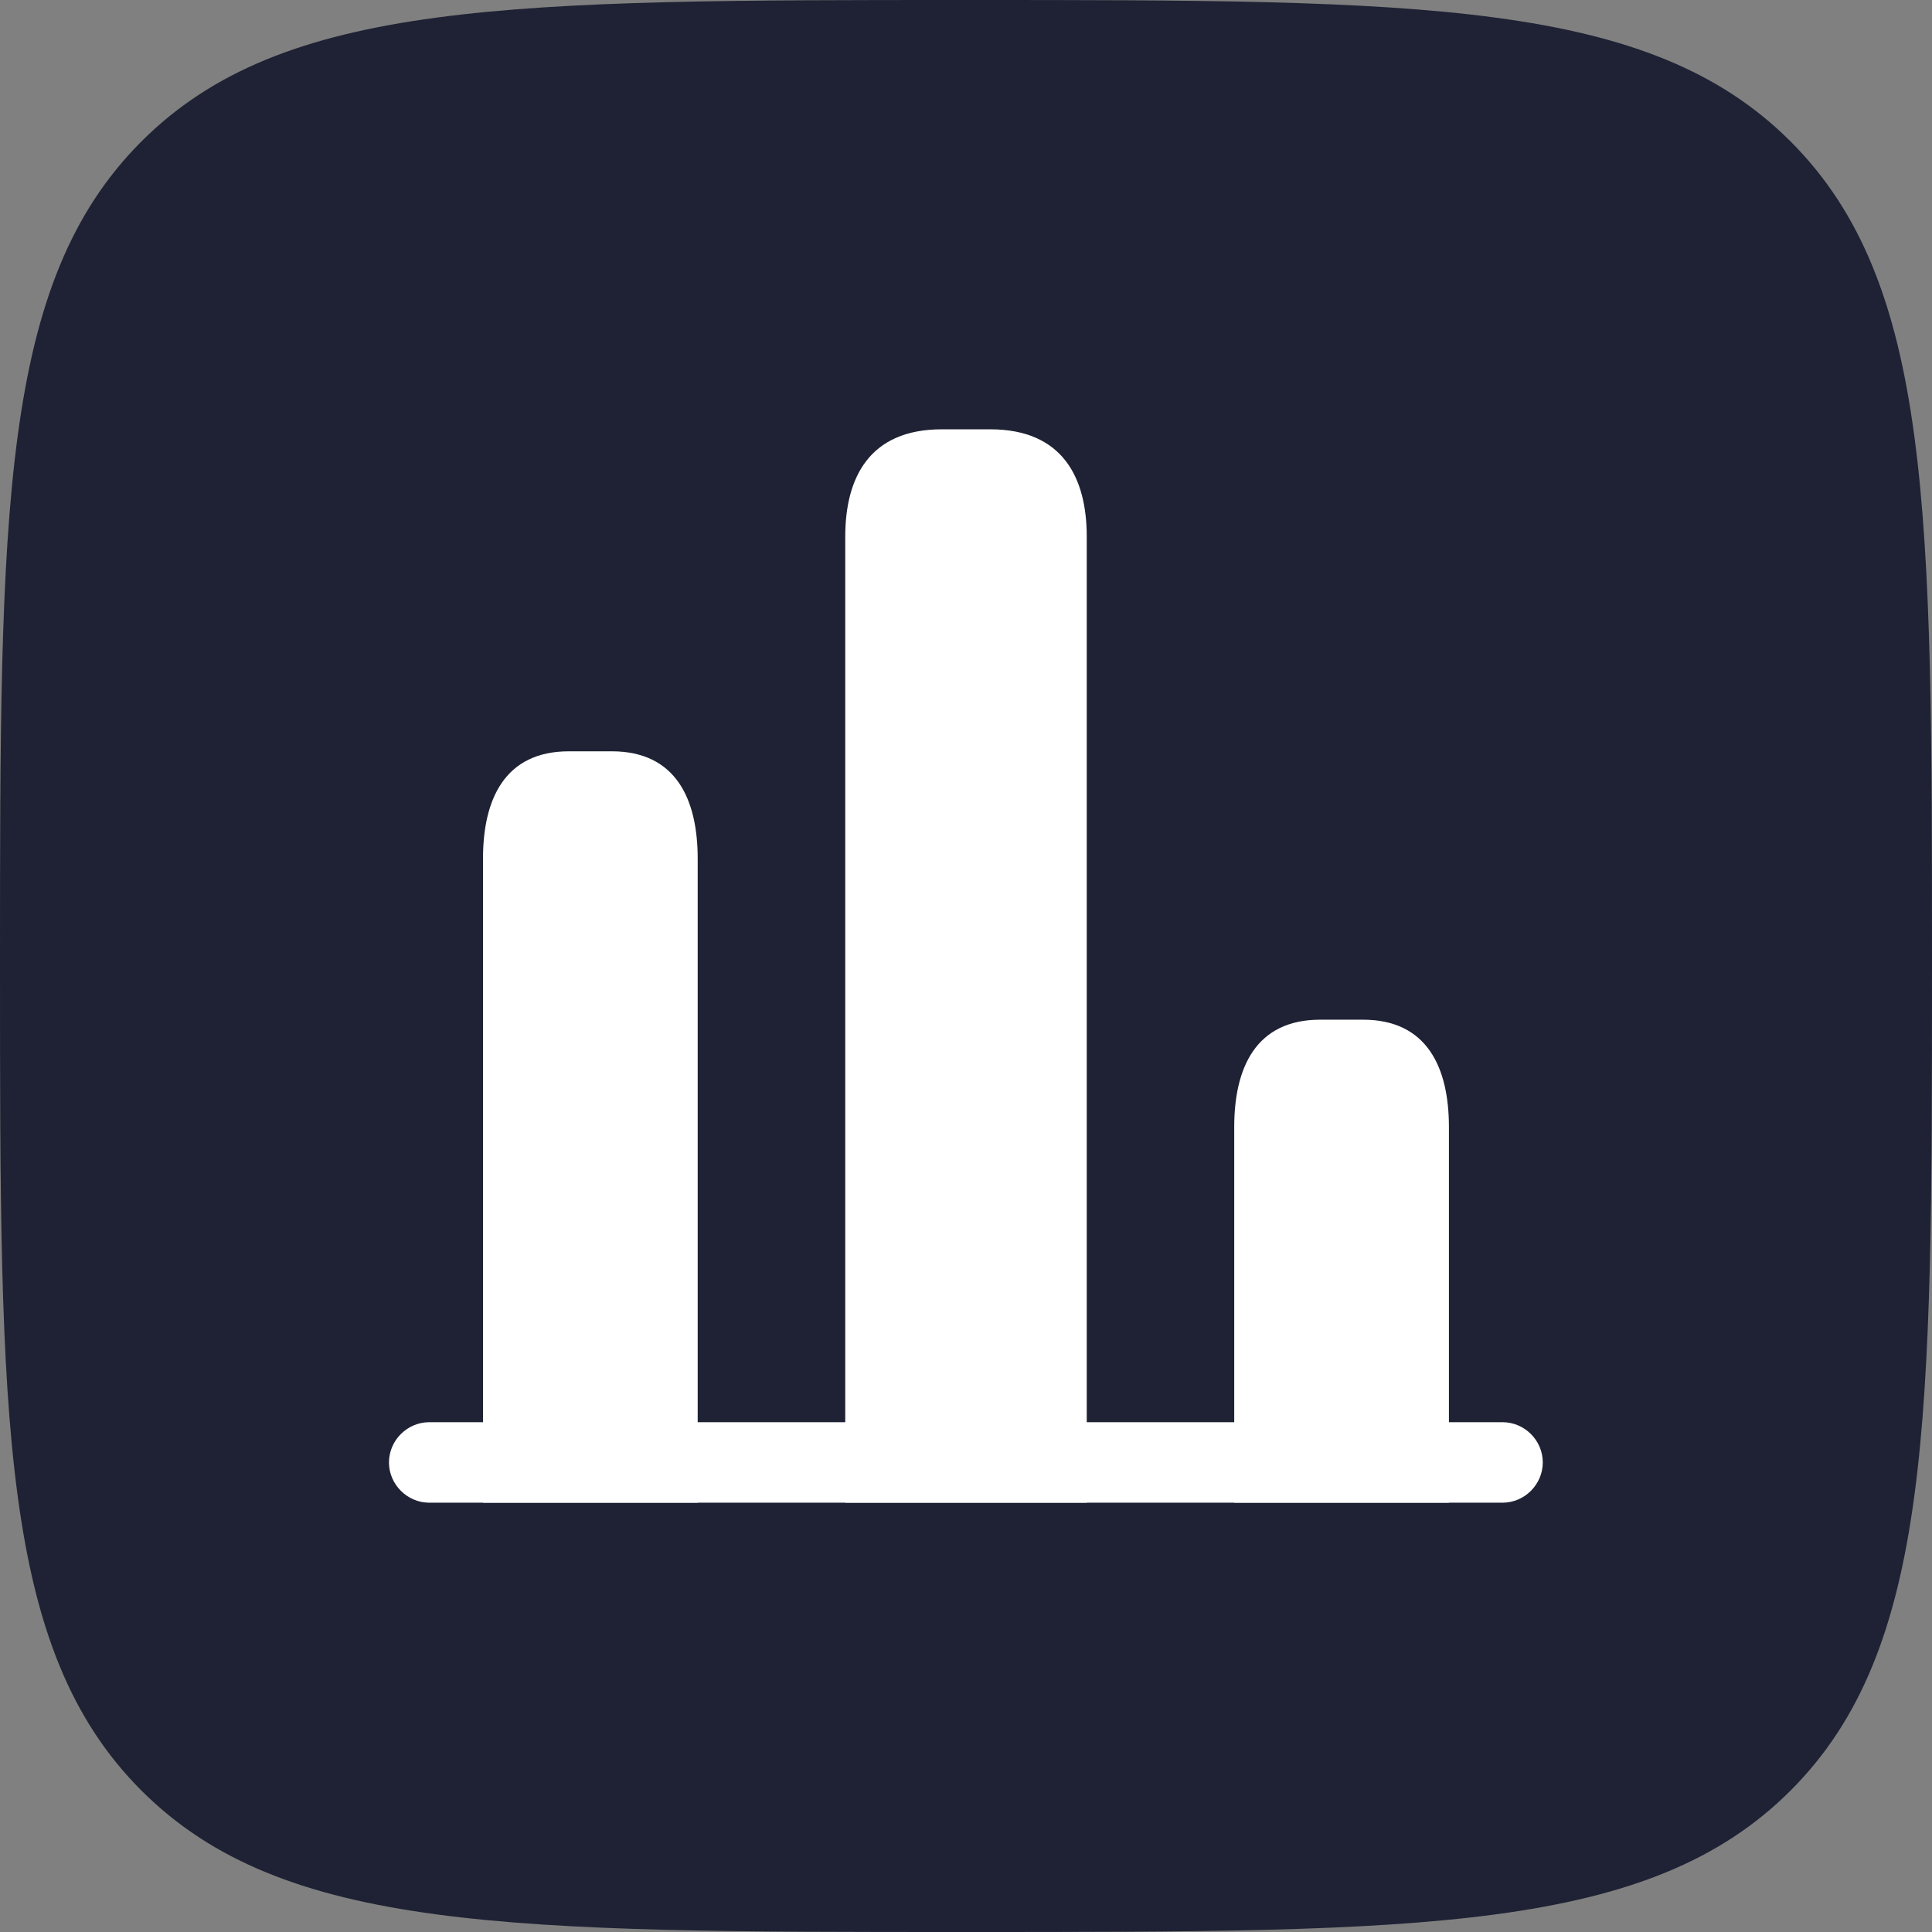
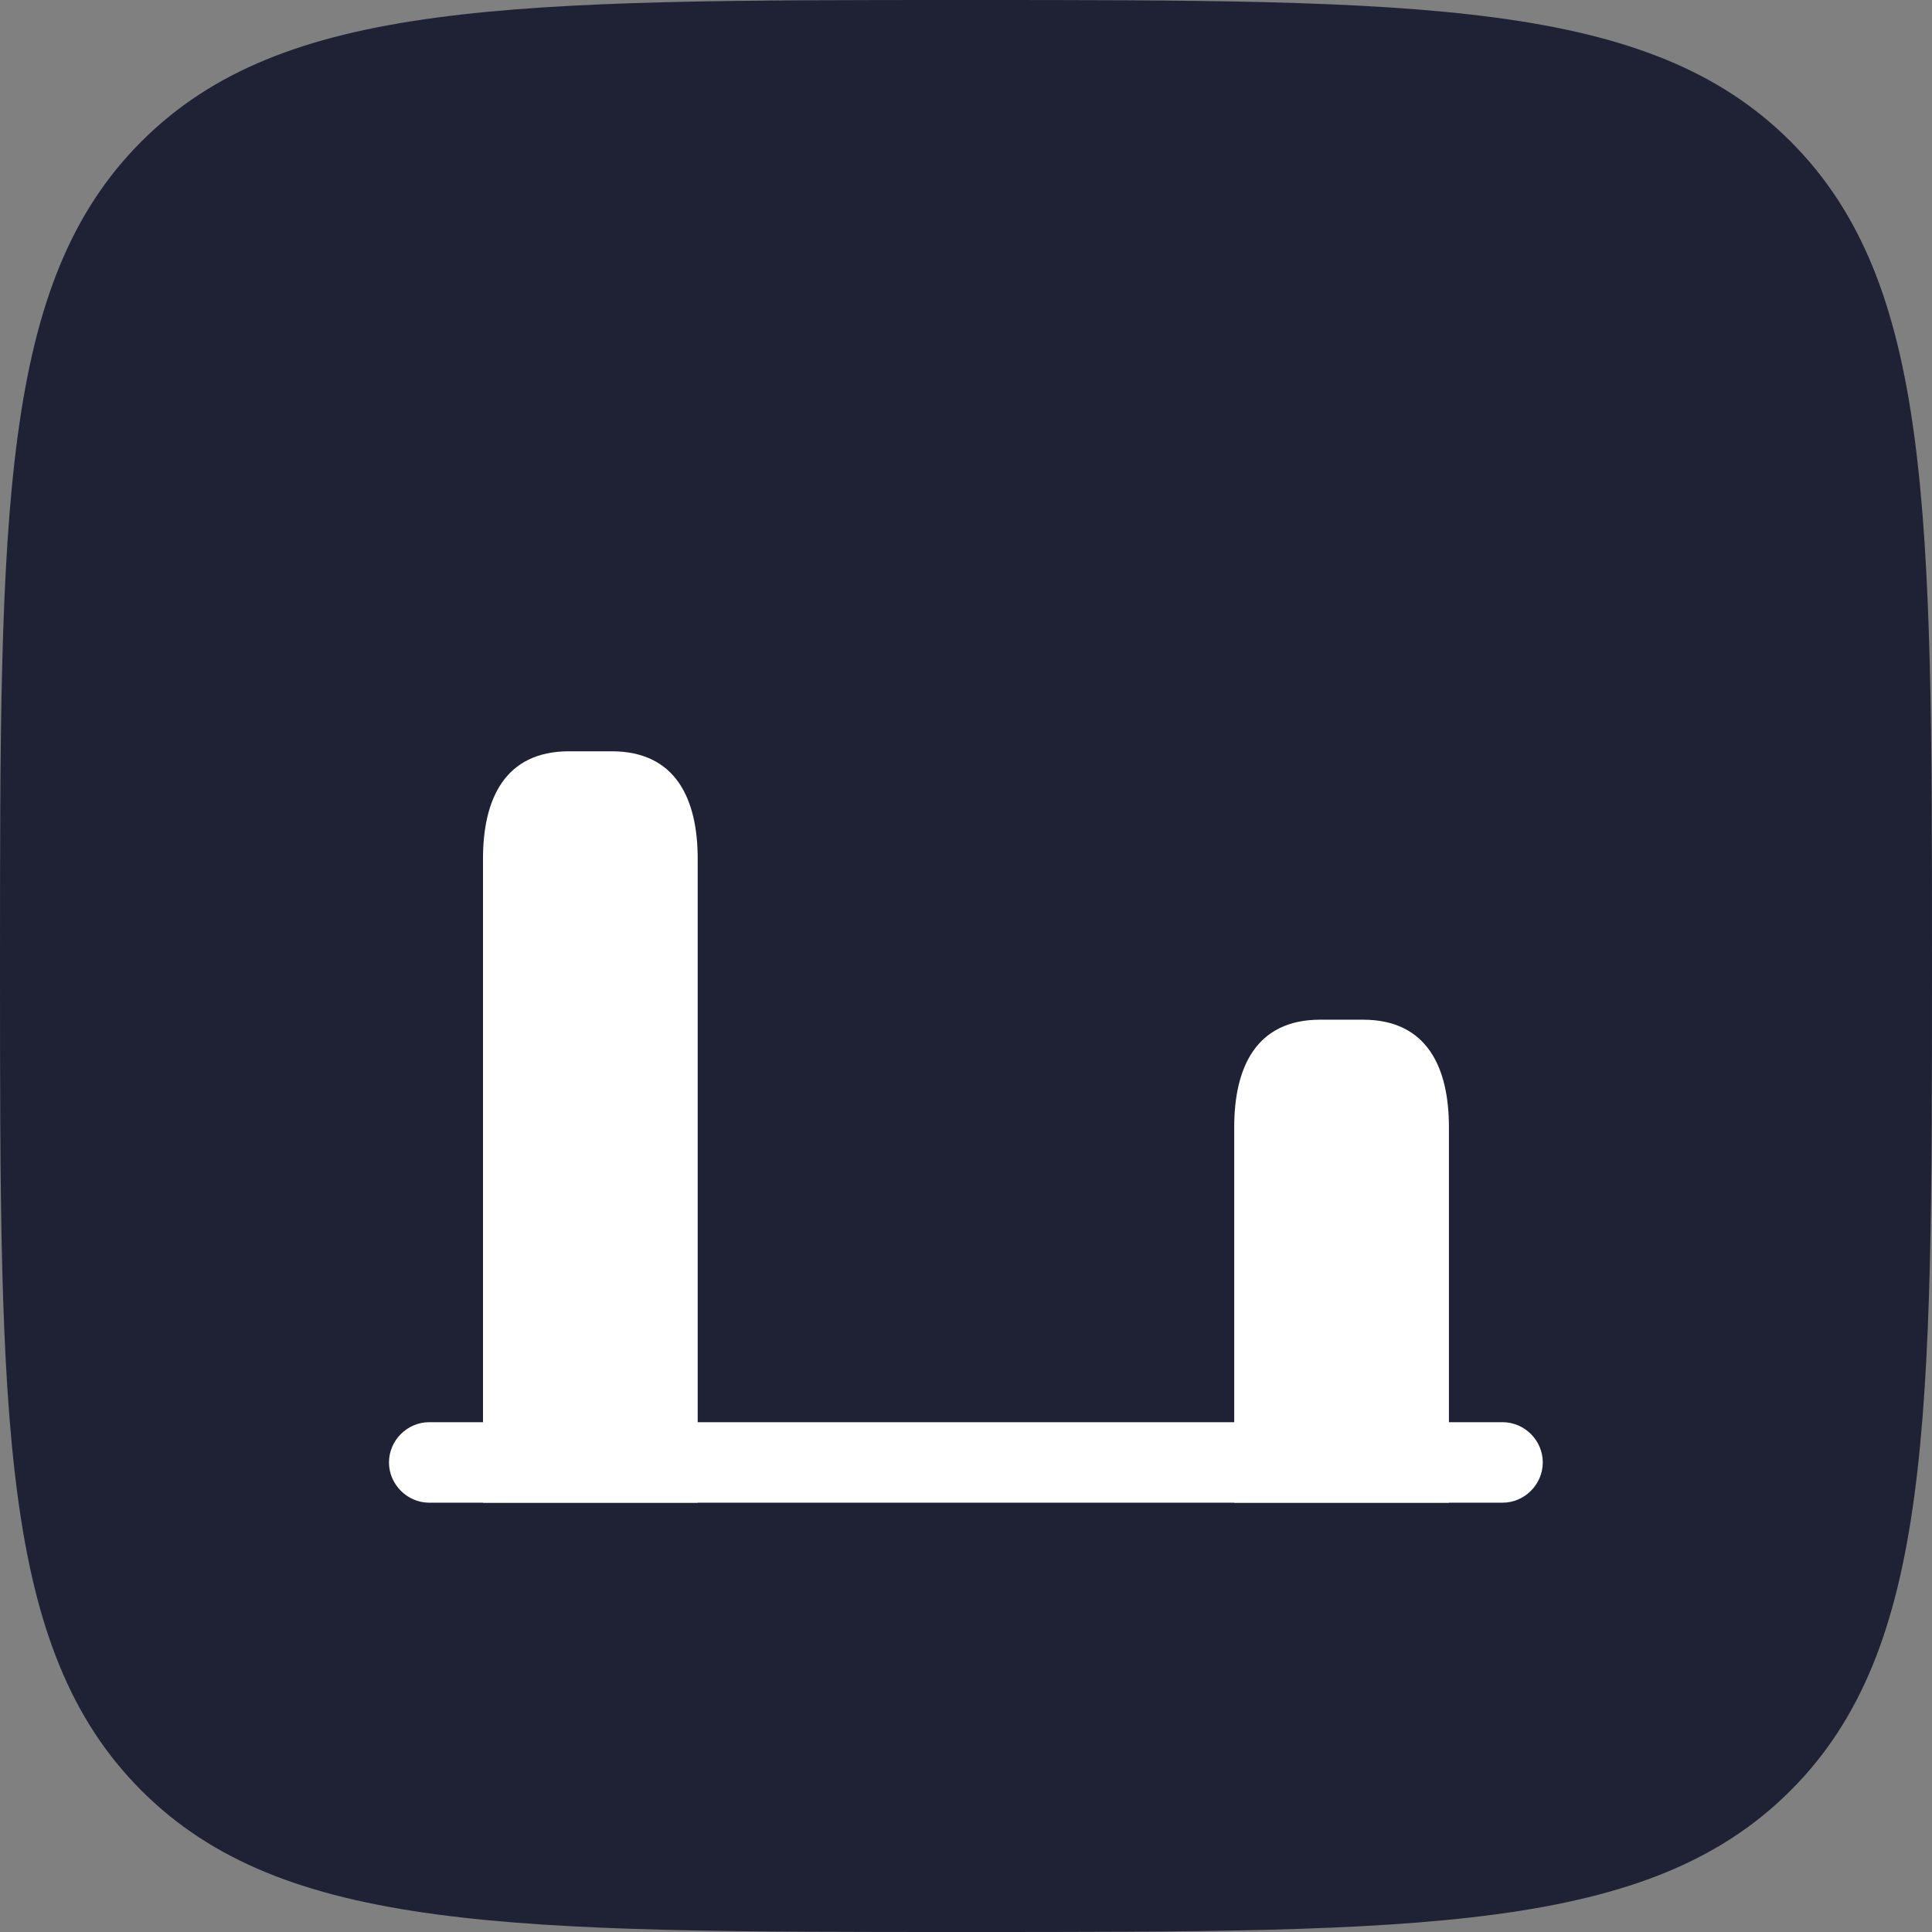
<svg xmlns="http://www.w3.org/2000/svg" width="24" height="24" viewBox="0 0 24 24" fill="none">
  <rect x="0" y="0" width="24" height="24" fill="#808080" stroke="none" />
  <path d="M0 12C0 6.343 0 3.515 1.757 1.757C3.515 0 6.343 0 12 0C17.657 0 20.485 0 22.243 1.757C24 3.515 24 6.343 24 12C24 17.657 24 20.485 22.243 22.243C20.485 24 17.657 24 12 24C6.343 24 3.515 24 1.757 22.243C0 20.485 0 17.657 0 12Z" fill="#1E2234" />
  <path d="M18.665 18.667H5.332C5.059 18.667 4.832 18.44 4.832 18.167C4.832 17.893 5.059 17.667 5.332 17.667H18.665C18.939 17.667 19.165 17.893 19.165 18.167C19.165 18.44 18.939 18.667 18.665 18.667Z" fill="white" />
-   <path d="M10.5 6.667V18.667H13.5V6.667C13.5 5.933 13.2 5.333 12.3 5.333H11.7C10.8 5.333 10.5 5.933 10.5 6.667Z" fill="white" />
  <path d="M6 10.667V18.667H8.667V10.667C8.667 9.933 8.4 9.333 7.6 9.333H7.067C6.267 9.333 6 9.933 6 10.667Z" fill="white" />
  <path d="M15.332 14V18.667H17.999V14C17.999 13.267 17.732 12.667 16.932 12.667H16.399C15.599 12.667 15.332 13.267 15.332 14Z" fill="white" />
</svg>